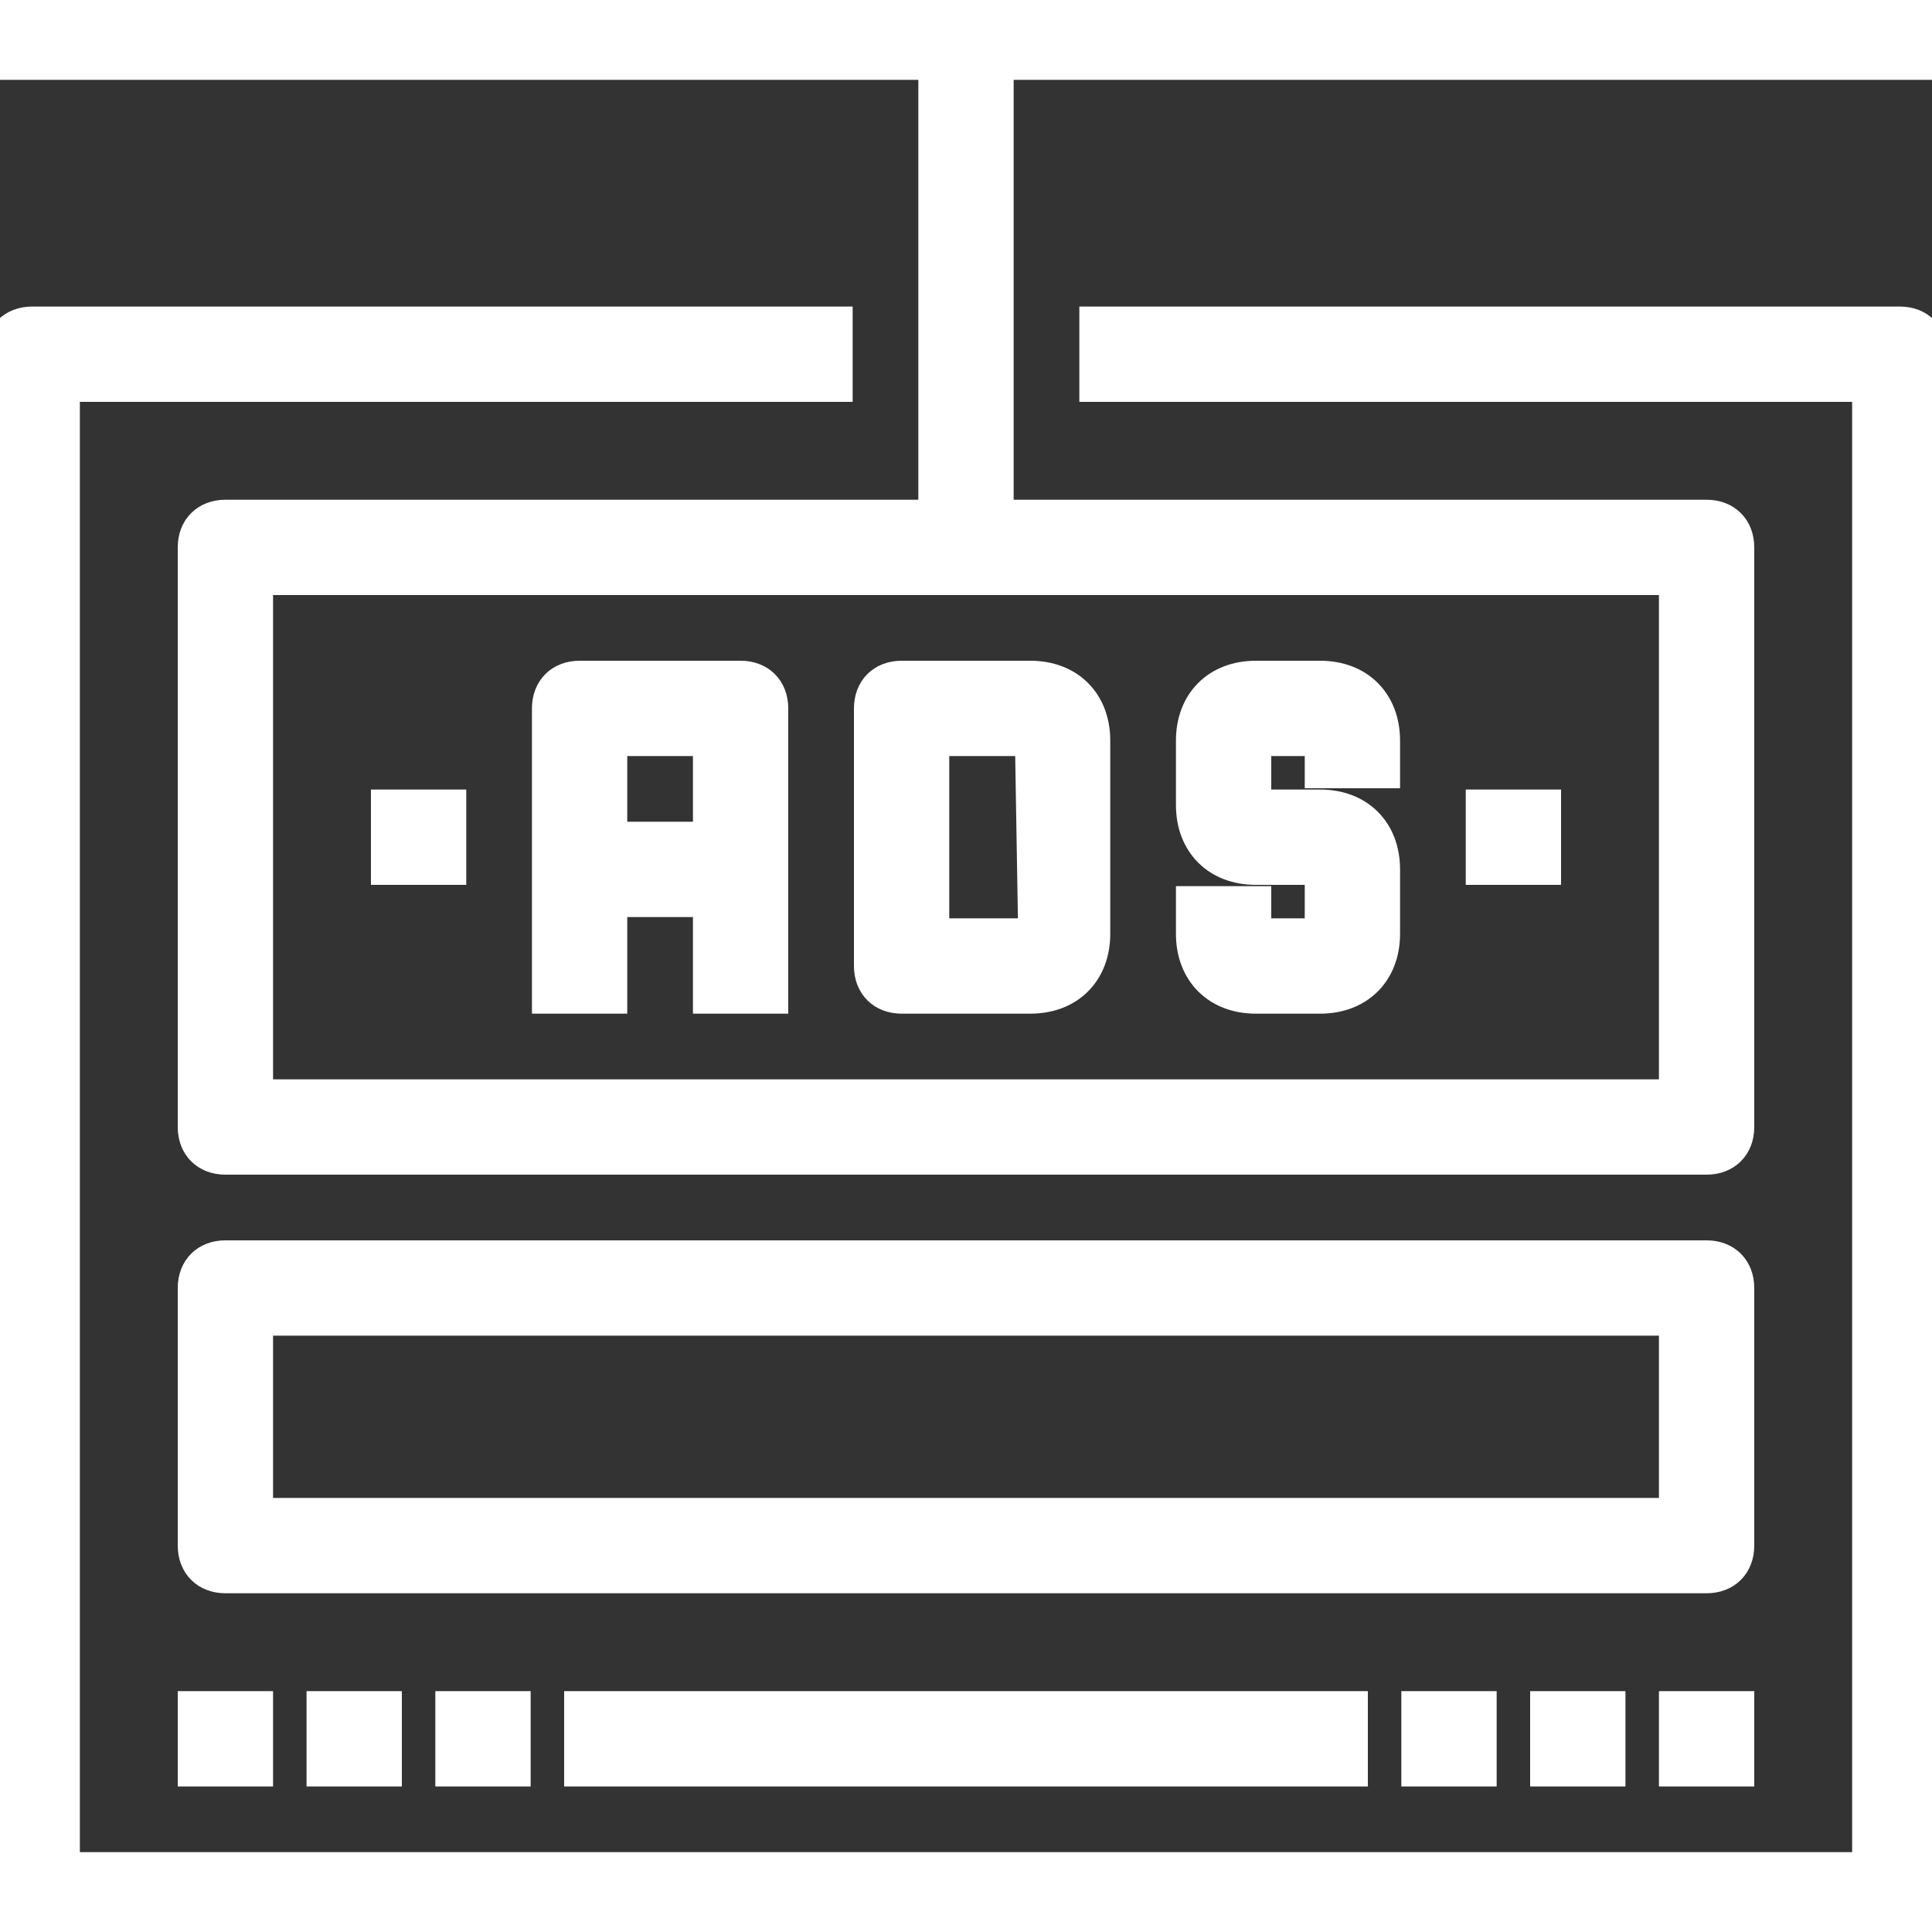
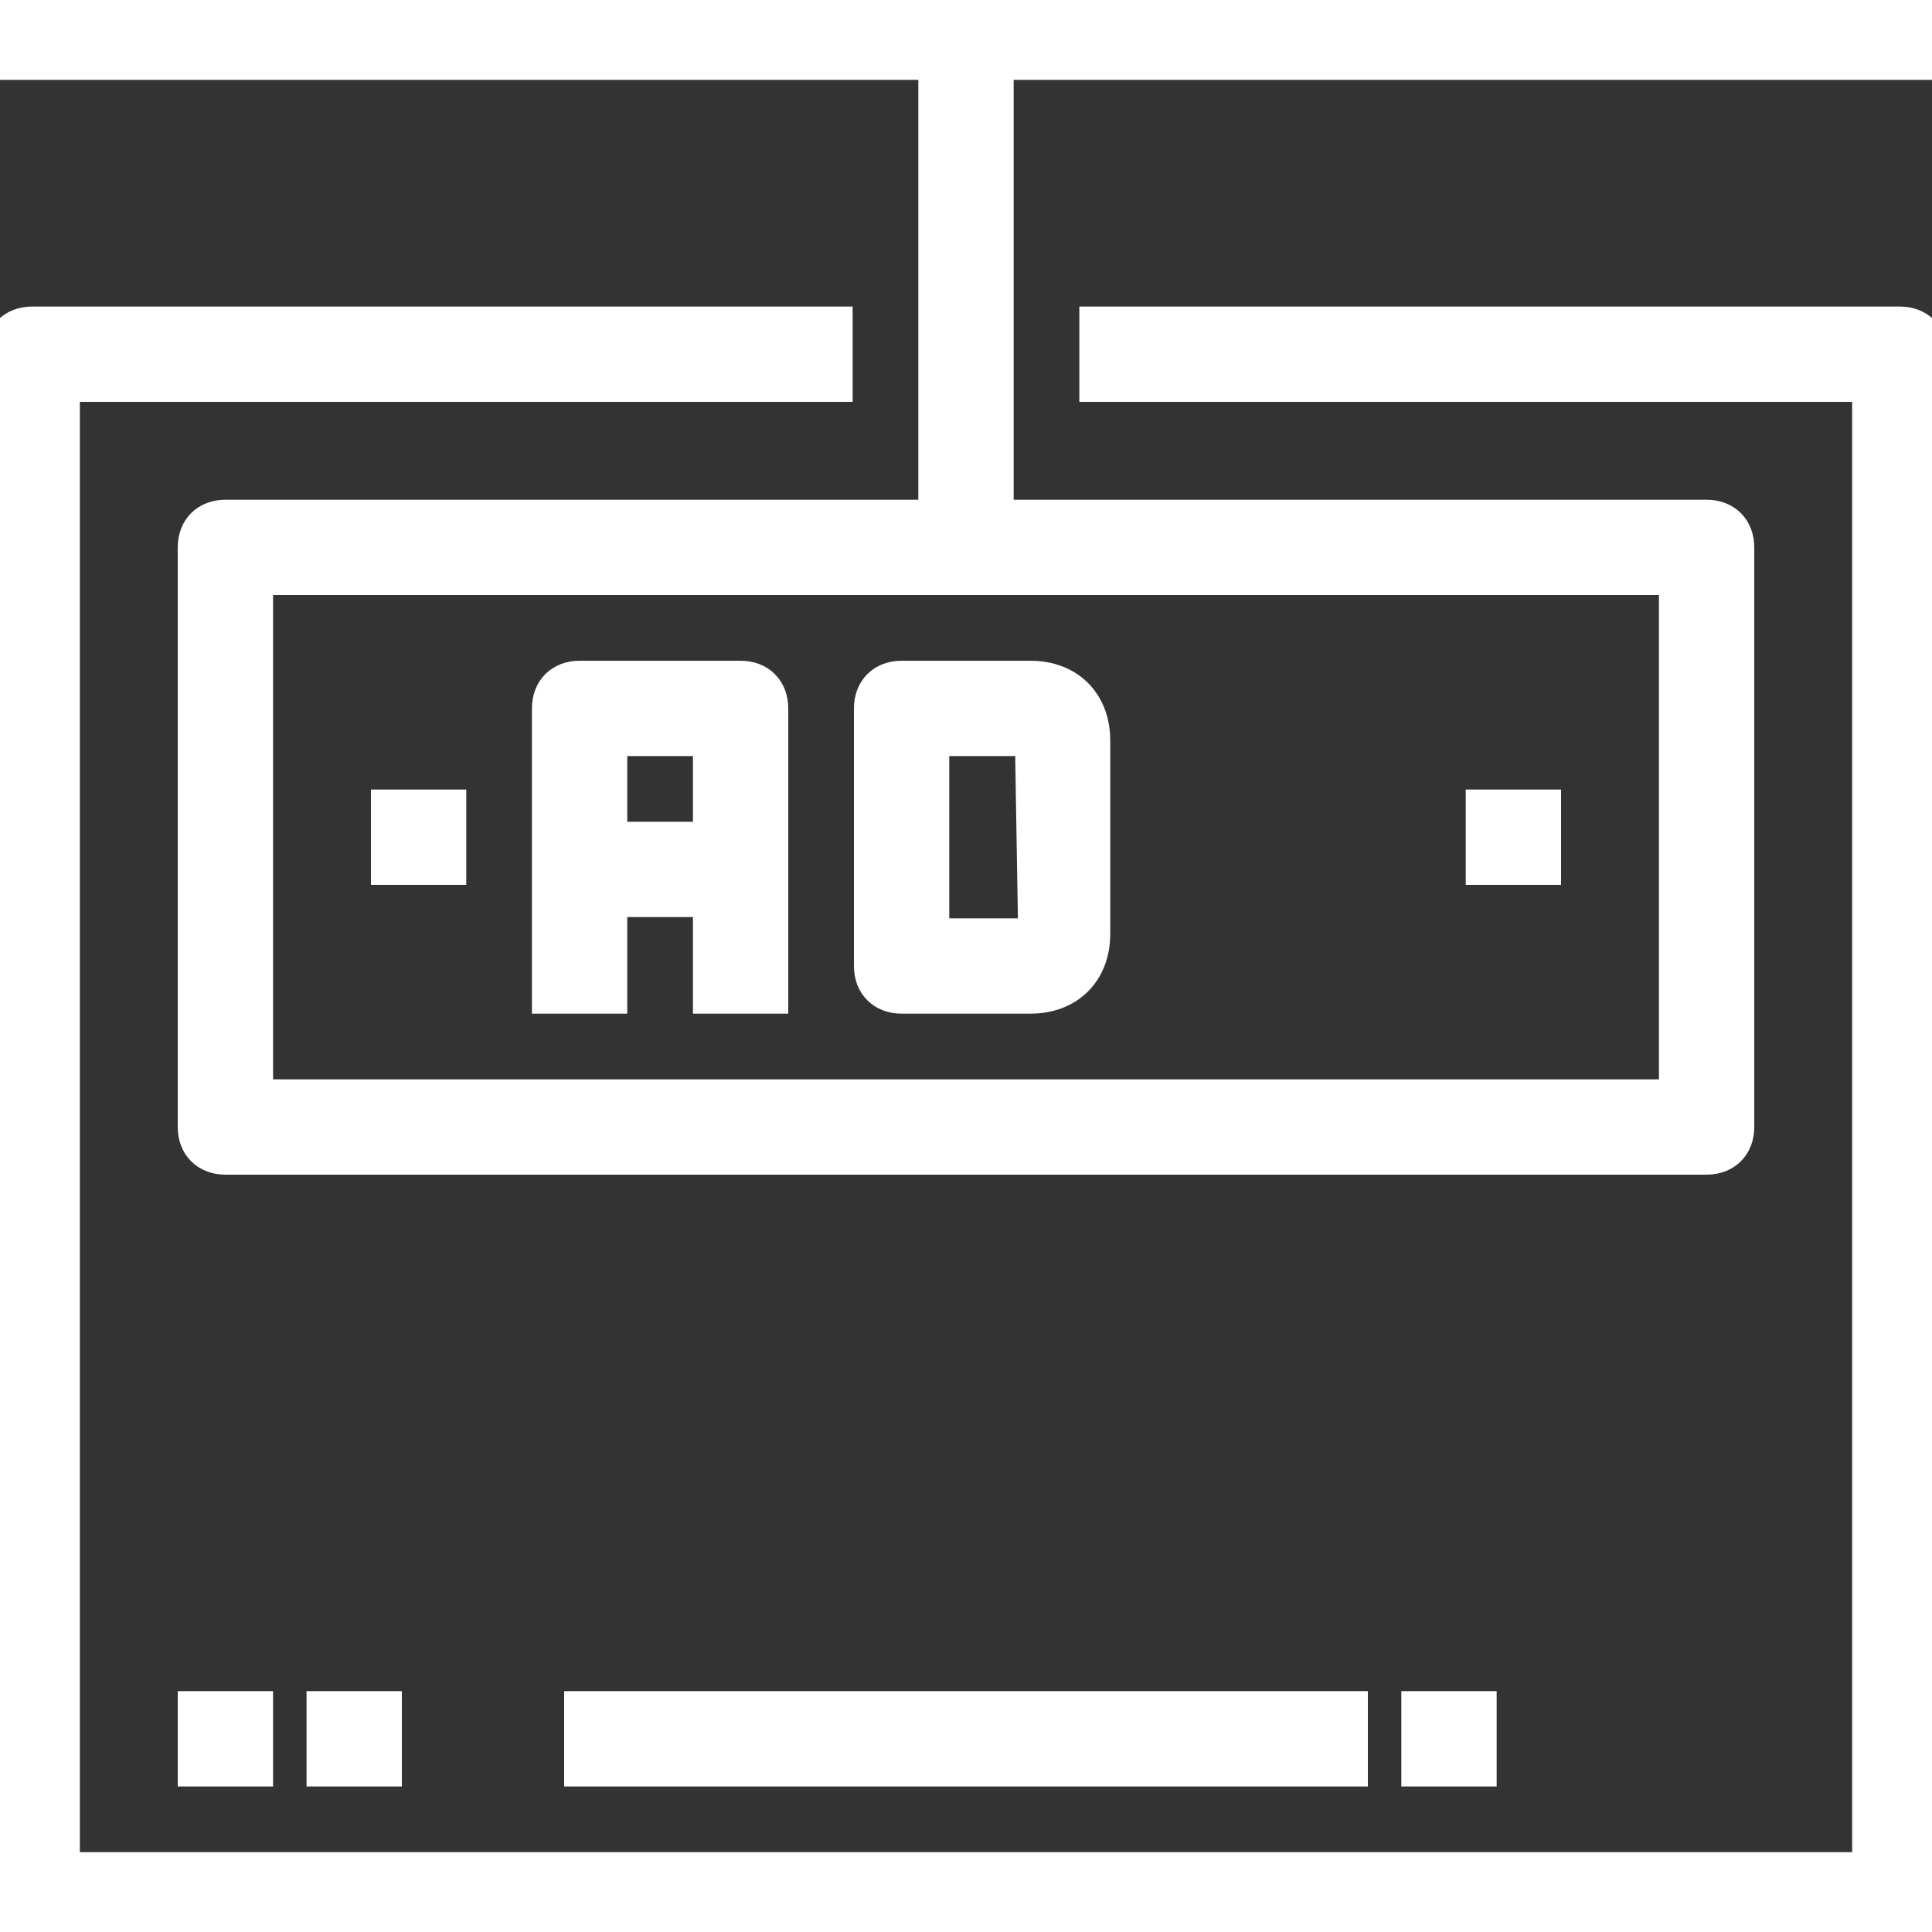
<svg xmlns="http://www.w3.org/2000/svg" fill="#fff" version="1.1" id="Capa_1" viewBox="0 0 60 60" xml:space="preserve" width="800px" height="800px" stroke="#fff" stroke-width="0.96">
  <rect x="0" y="0" width="60" height="60" fill="#333333" stroke="none" />
  <g id="SVGRepo_bgCarrier" stroke-width="0" />
  <g id="SVGRepo_tracerCarrier" stroke-linecap="round" stroke-linejoin="round" />
  <g id="SVGRepo_iconCarrier">
    <g>
      <g>
        <path d="M59,10H34v2h24v46H2V12h24v-2H1c-0.6,0-1,0.4-1,1v48c0,0.6,0.4,1,1,1h58c0.6,0,1-0.4,1-1V11C60,10.4,59.6,10,59,10z" />
        <path d="M0,0v2h29v14H7c-0.6,0-1,0.4-1,1v18c0,0.6,0.4,1,1,1h46c0.6,0,1-0.4,1-1V17c0-0.6-0.4-1-1-1H31V2h29V0H0z M52,34H8V18h44 V34z" />
-         <path d="M39,31h2c1.2,0,2-0.8,2-2v-2c0-1.2-0.8-2-2-2h-2v-2h2v1h2v-1c0-1.2-0.8-2-2-2h-2c-1.2,0-2,0.8-2,2v2c0,1.2,0.8,2,2,2h2v2 h-2v-1h-2v1C37,30.2,37.8,31,39,31z" />
        <path d="M28,31h4c1.2,0,2-0.8,2-2v-6c0-1.2-0.8-2-2-2h-4c-0.6,0-1,0.4-1,1v8C27,30.6,27.4,31,28,31z M29,23h3l0.1,6H32h-3V23z" />
        <path d="M19,28h3v3h2v-9c0-0.6-0.4-1-1-1h-5c-0.6,0-1,0.4-1,1v9h2V28z M22,23v3h-3v-3H22z" />
        <rect x="46" y="25" width="2" height="2" />
        <rect x="12" y="25" width="2" height="2" />
-         <path d="M54,40c0-0.6-0.4-1-1-1H7c-0.6,0-1,0.4-1,1v8c0,0.6,0.4,1,1,1h46c0.6,0,1-0.4,1-1V40z M52,47H8v-6h44V47z" />
        <rect x="6" y="53" width="2" height="2" />
        <rect x="10" y="53" width="2" height="2" />
-         <rect x="14" y="53" width="2" height="2" />
        <rect x="44" y="53" width="2" height="2" />
        <rect x="18" y="53" width="24" height="2" />
-         <rect x="48" y="53" width="2" height="2" />
-         <rect x="52" y="53" width="2" height="2" />
      </g>
    </g>
  </g>
</svg>